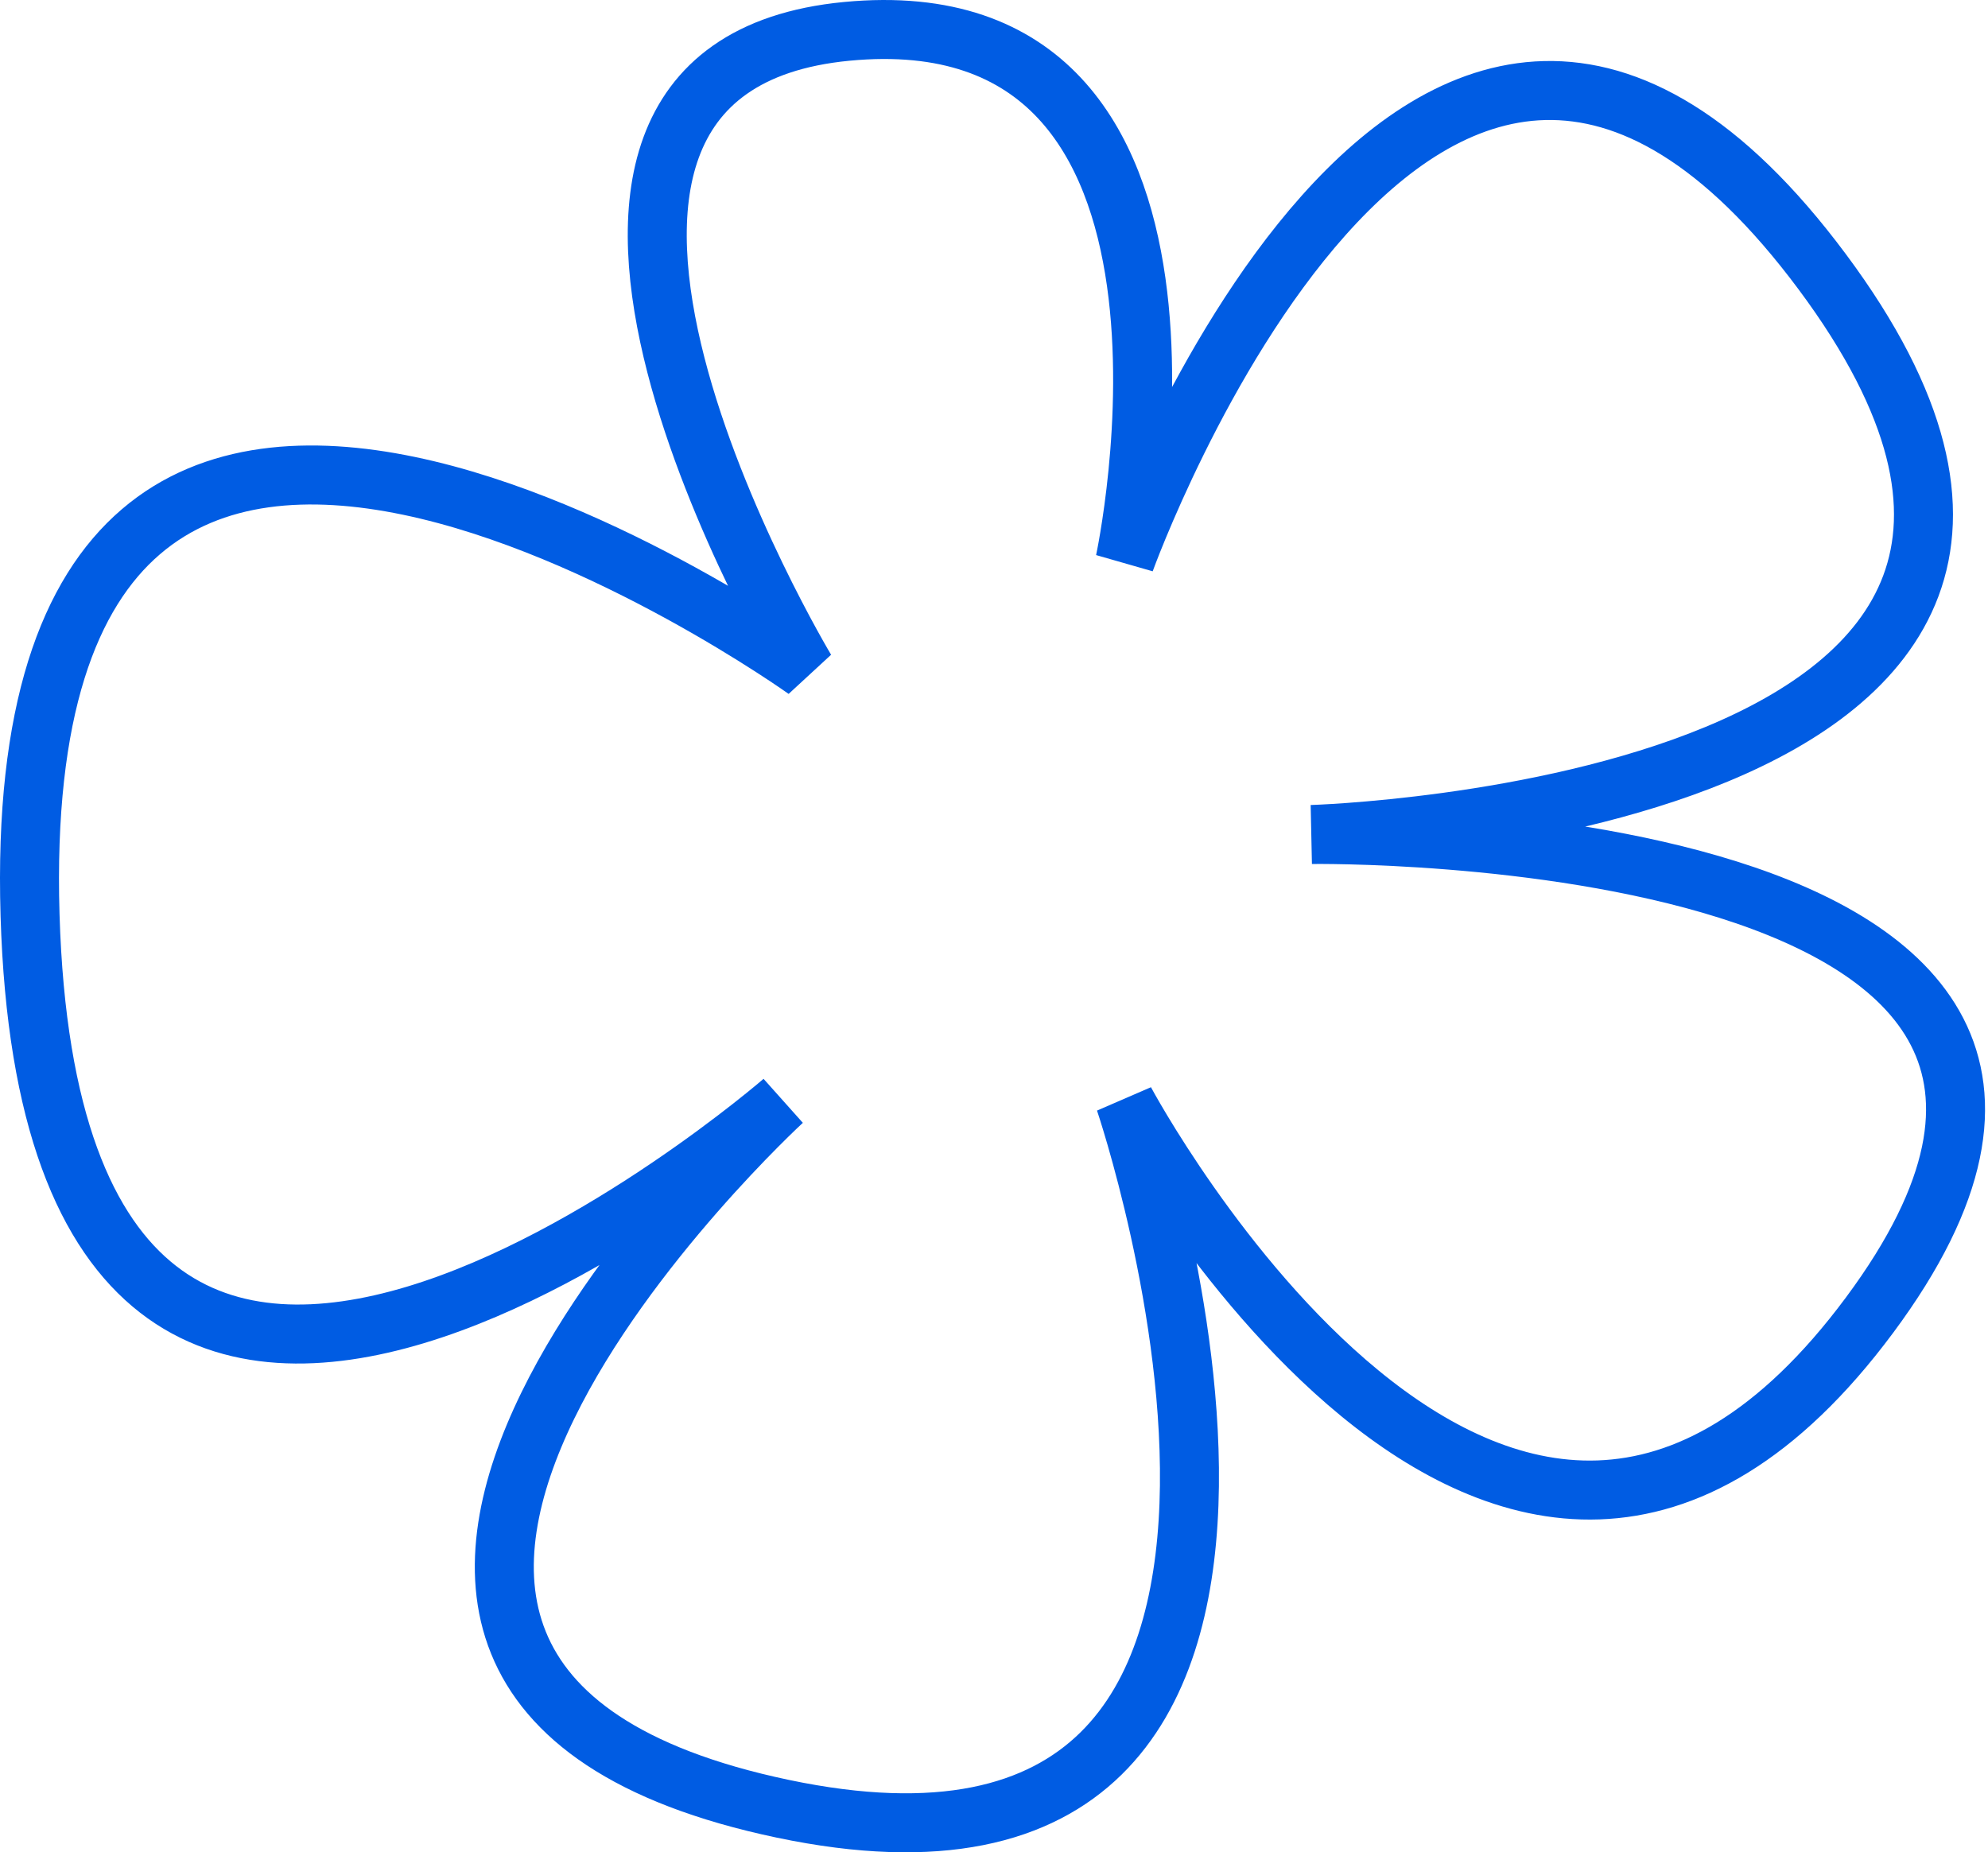
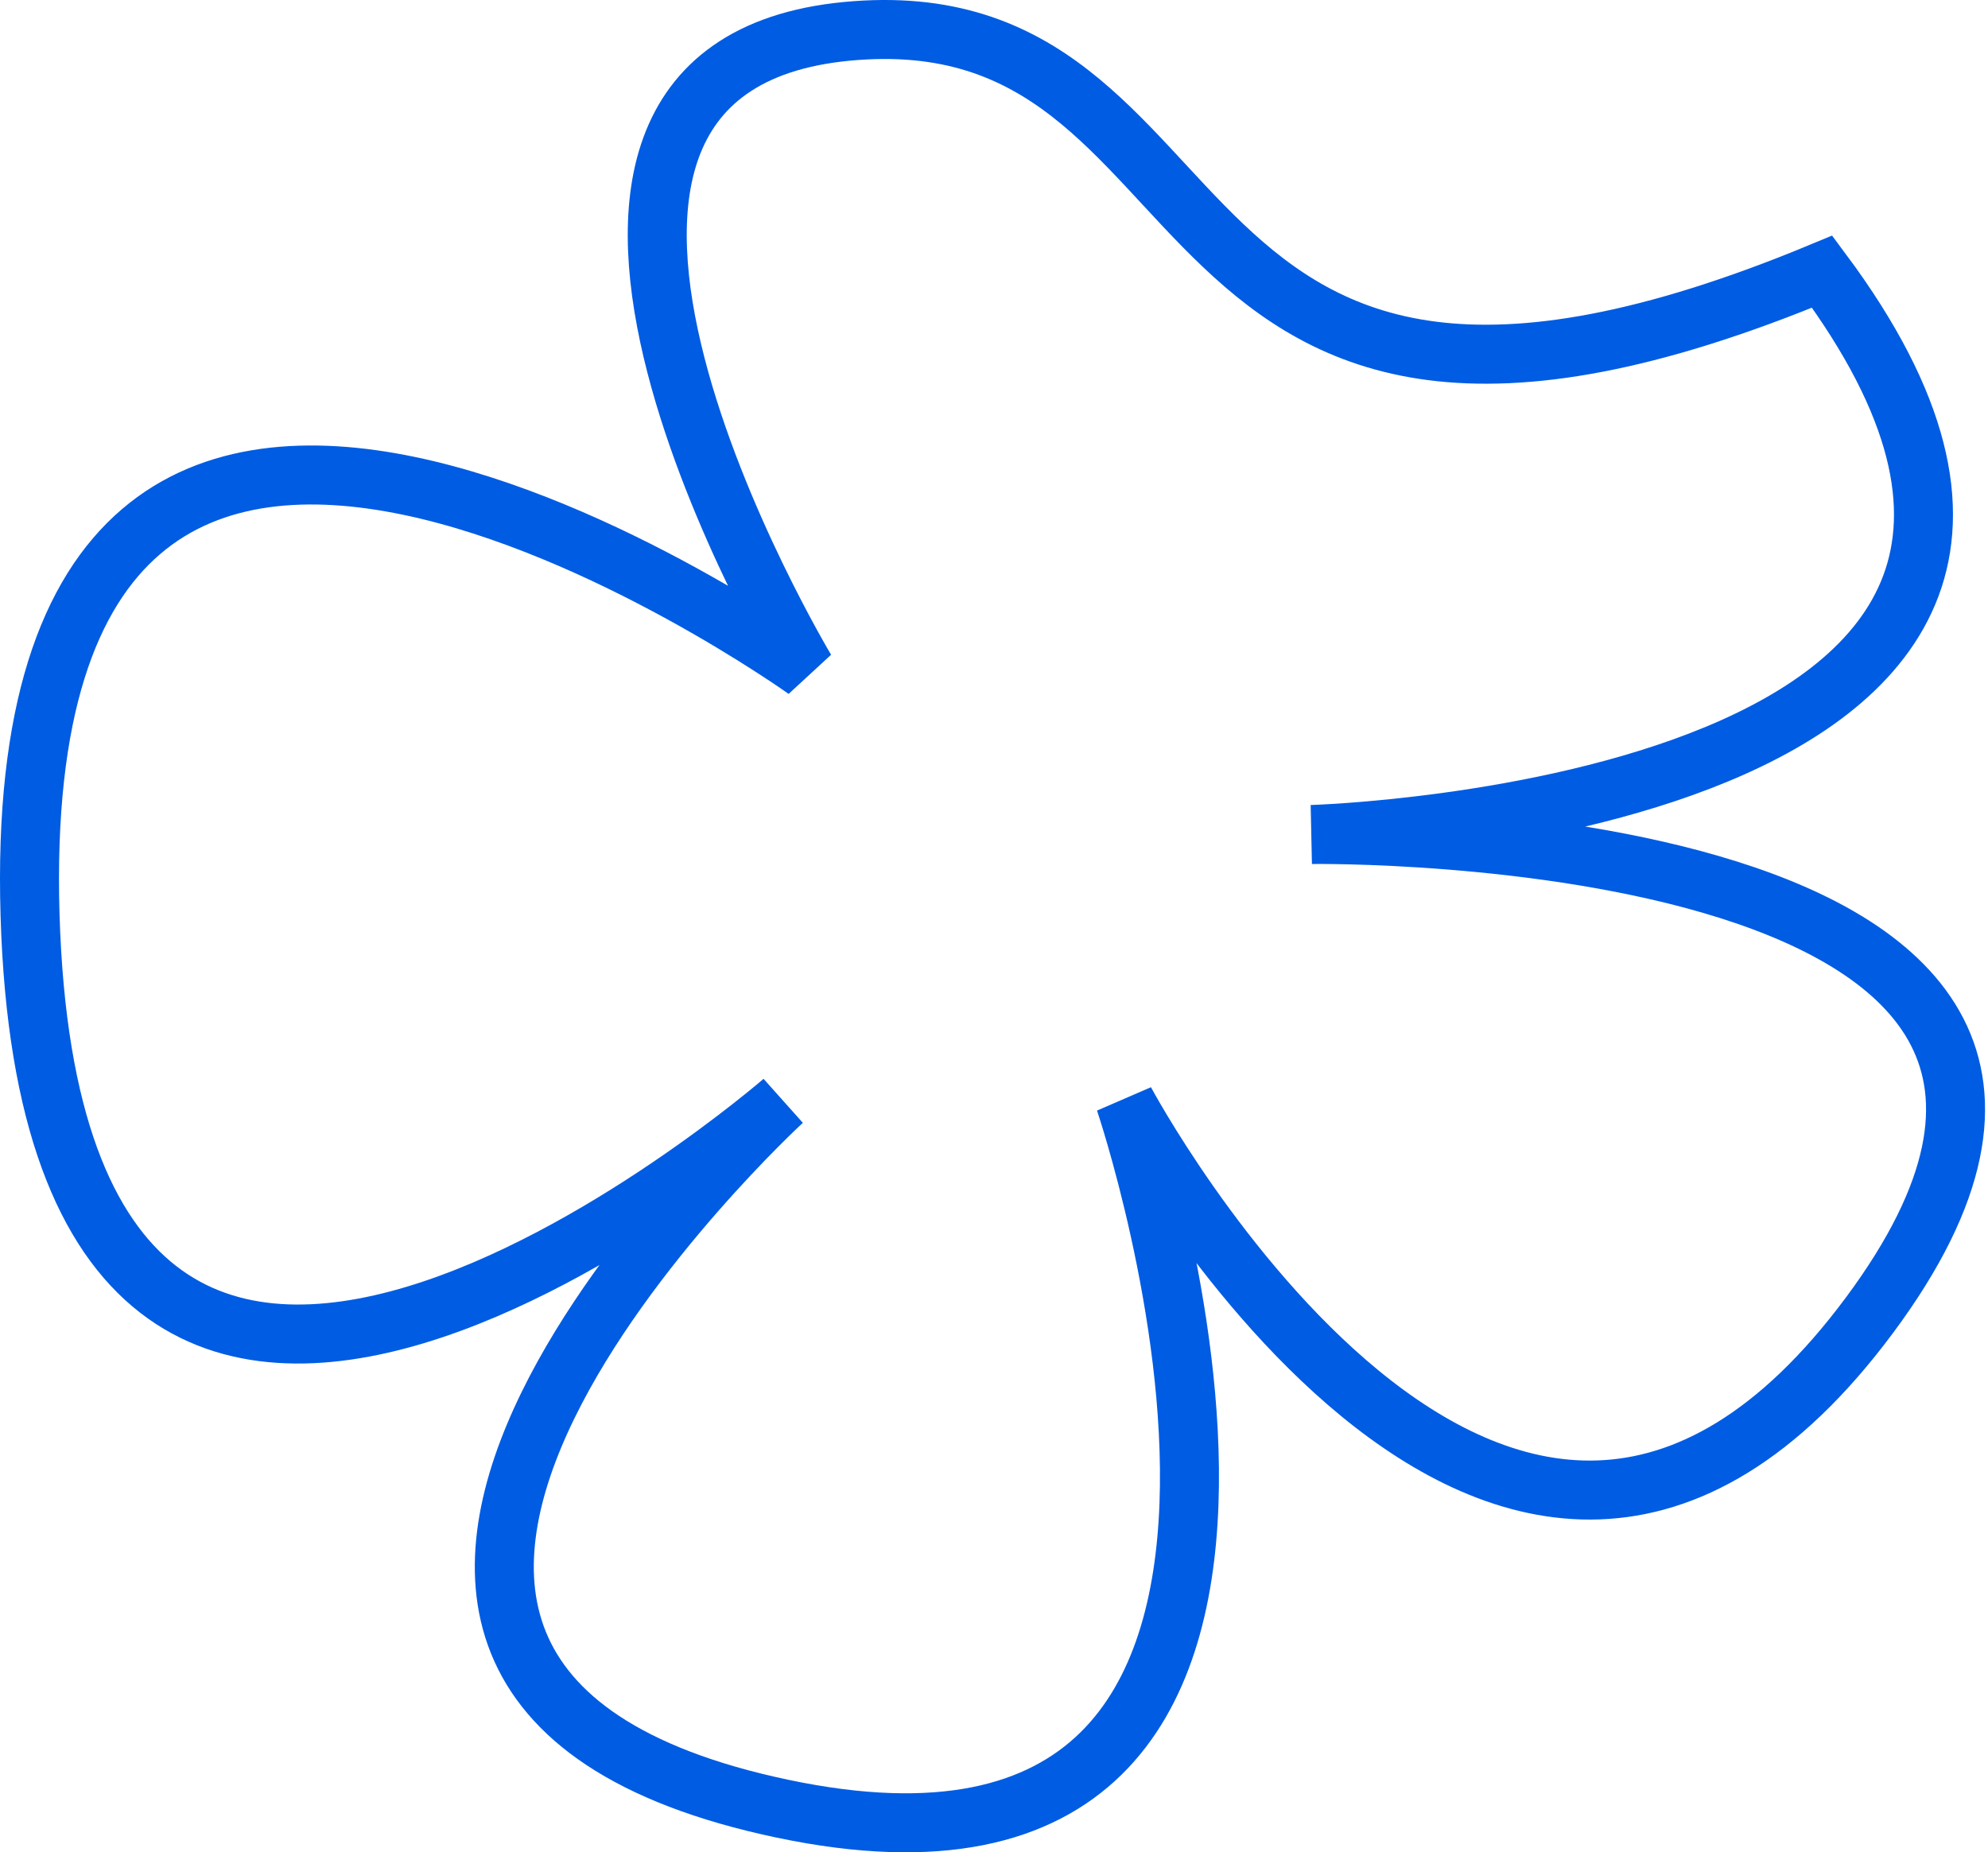
<svg xmlns="http://www.w3.org/2000/svg" width="674" height="628" viewBox="0 0 674 628" fill="none">
-   <path d="M287.066 10.633C151.124 23.666 273.194 227.128 273.194 227.128C273.194 227.128 1.865 32.952 10.188 310.267C18.51 587.582 265.426 373.318 265.426 373.318C265.426 373.318 52.912 568.61 265.426 613.248C477.94 657.887 381.393 373.318 381.393 373.318C381.393 373.318 509.568 613.248 633.858 445.855C758.148 278.462 444.648 282.926 444.648 282.926C444.648 282.926 753.179 273.998 617.767 92.097C482.354 -89.803 381.393 190.301 381.393 190.301C381.393 190.301 423.008 -2.401 287.066 10.633Z" stroke="#005CE3" stroke-width="20" />
+   <path d="M287.066 10.633C151.124 23.666 273.194 227.128 273.194 227.128C273.194 227.128 1.865 32.952 10.188 310.267C18.51 587.582 265.426 373.318 265.426 373.318C265.426 373.318 52.912 568.61 265.426 613.248C477.94 657.887 381.393 373.318 381.393 373.318C381.393 373.318 509.568 613.248 633.858 445.855C758.148 278.462 444.648 282.926 444.648 282.926C444.648 282.926 753.179 273.998 617.767 92.097C381.393 190.301 423.008 -2.401 287.066 10.633Z" stroke="#005CE3" stroke-width="20" />
</svg>